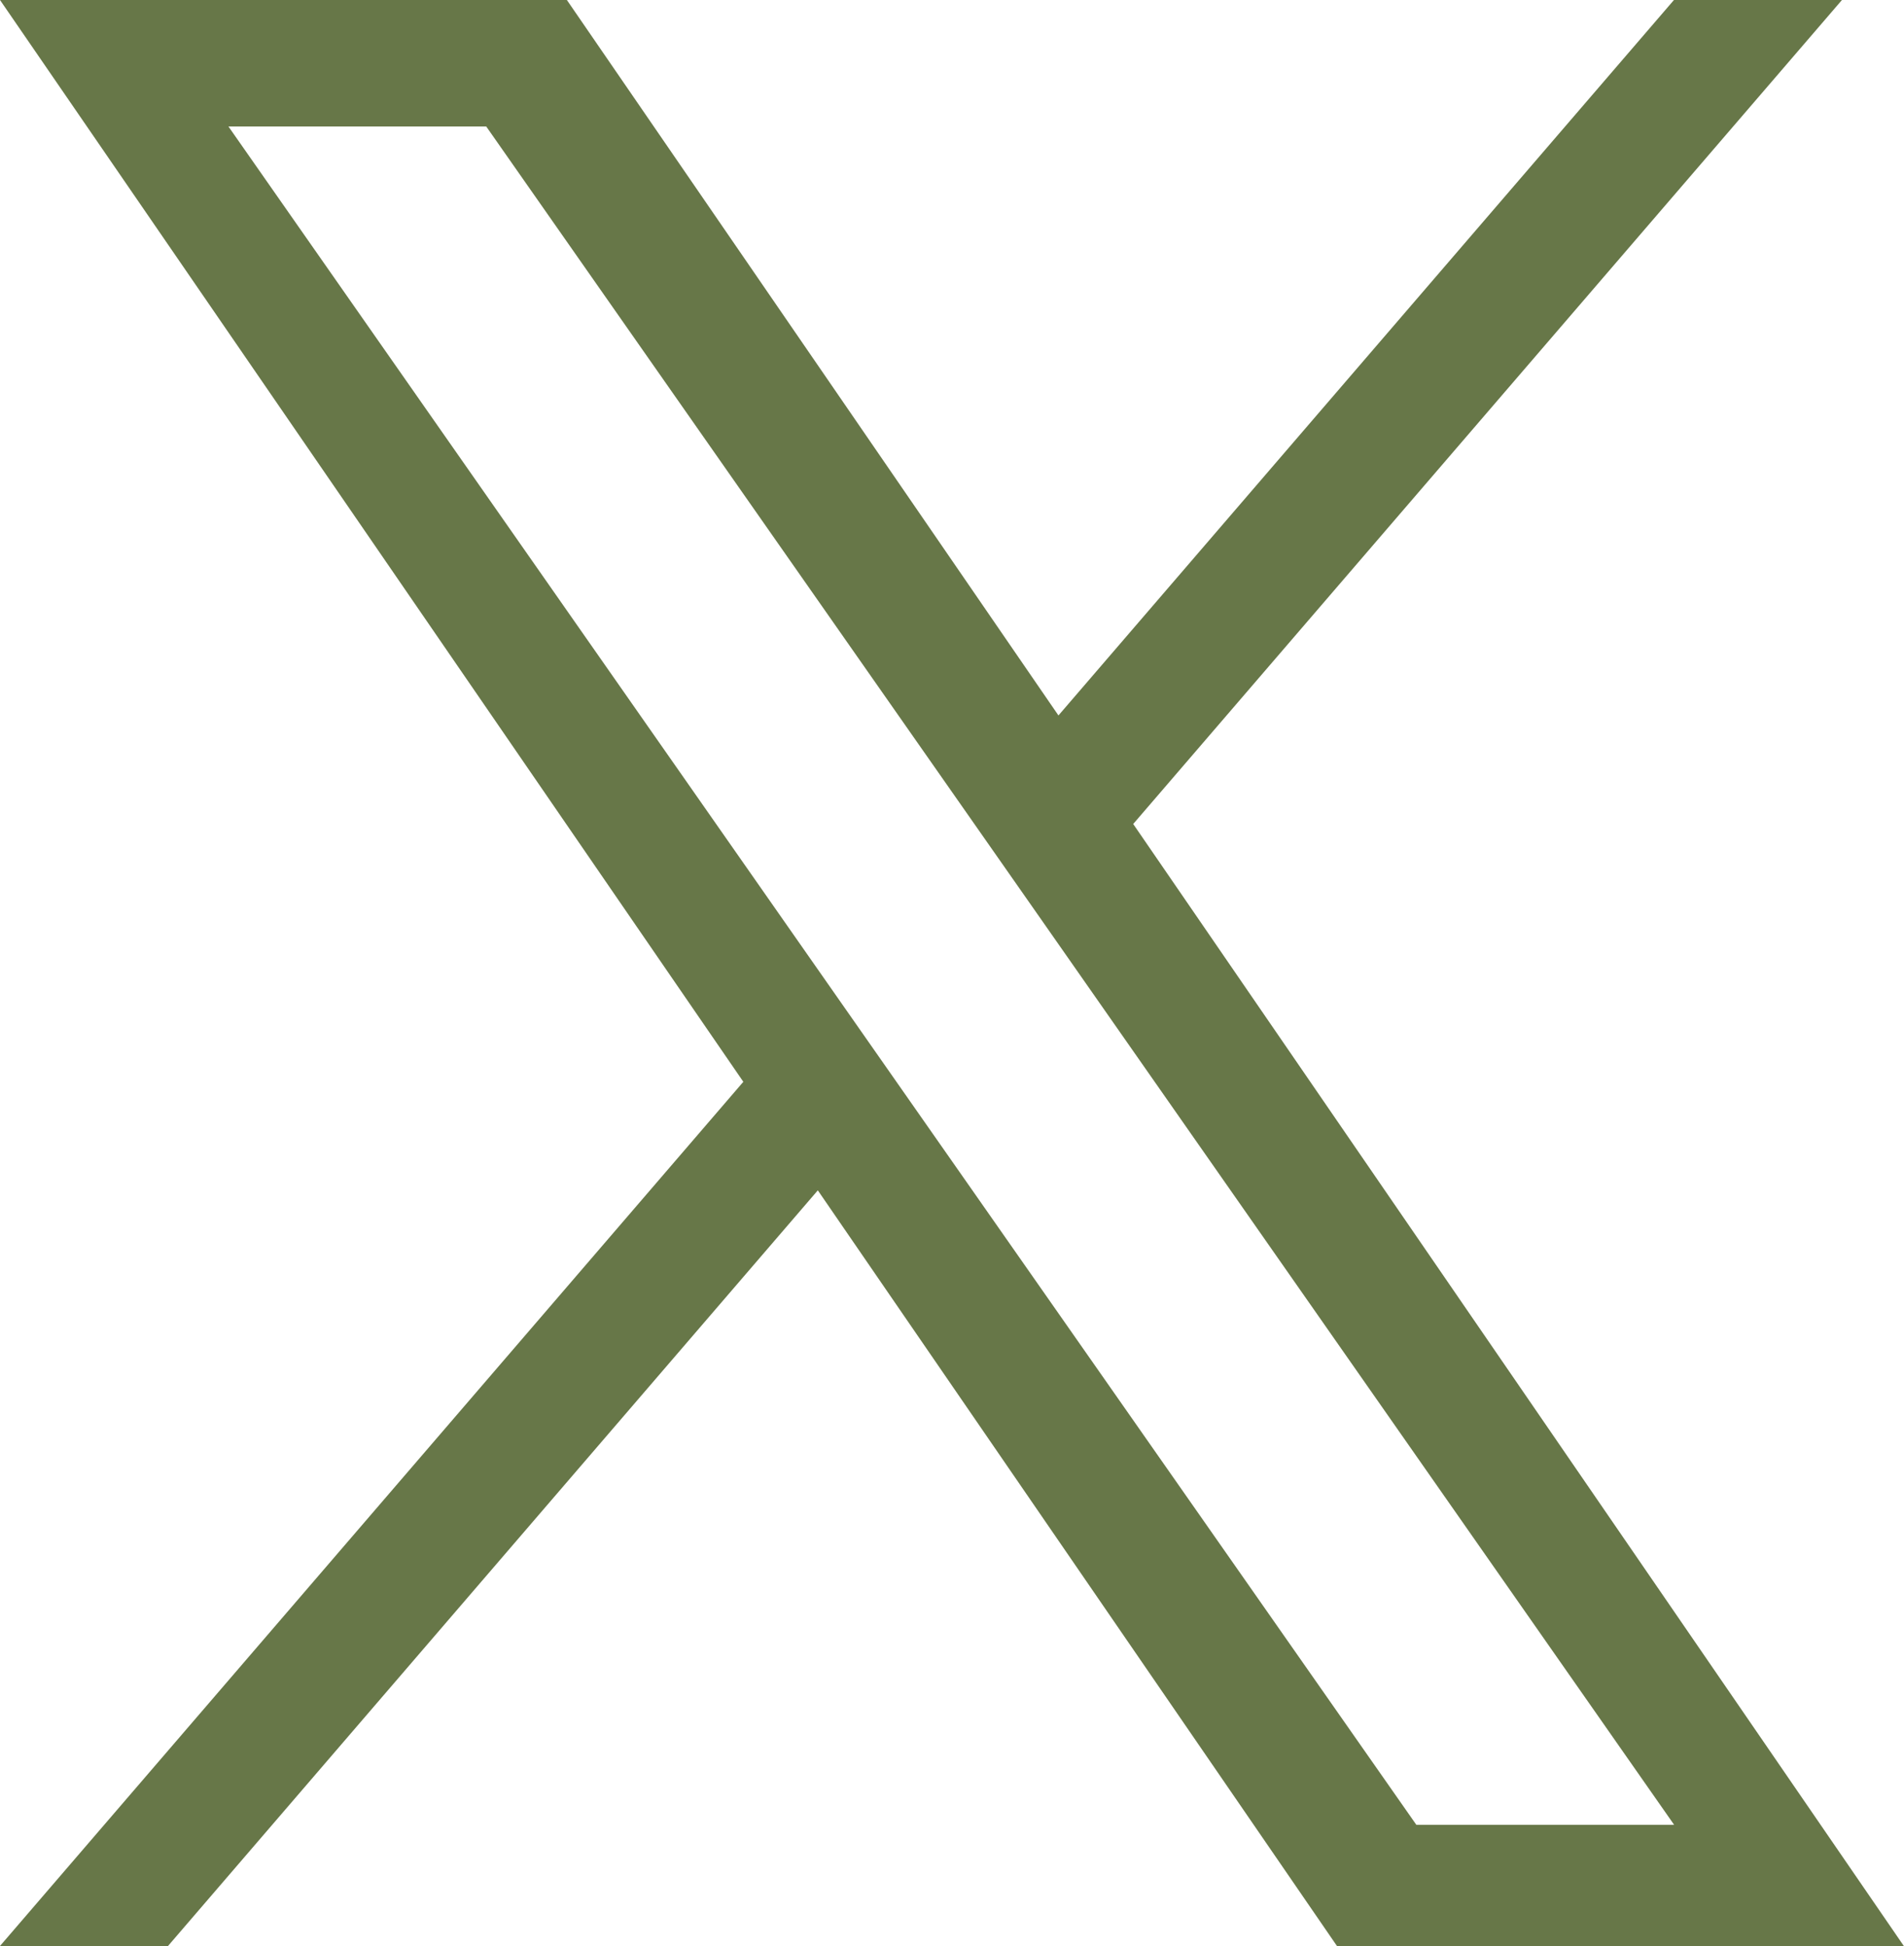
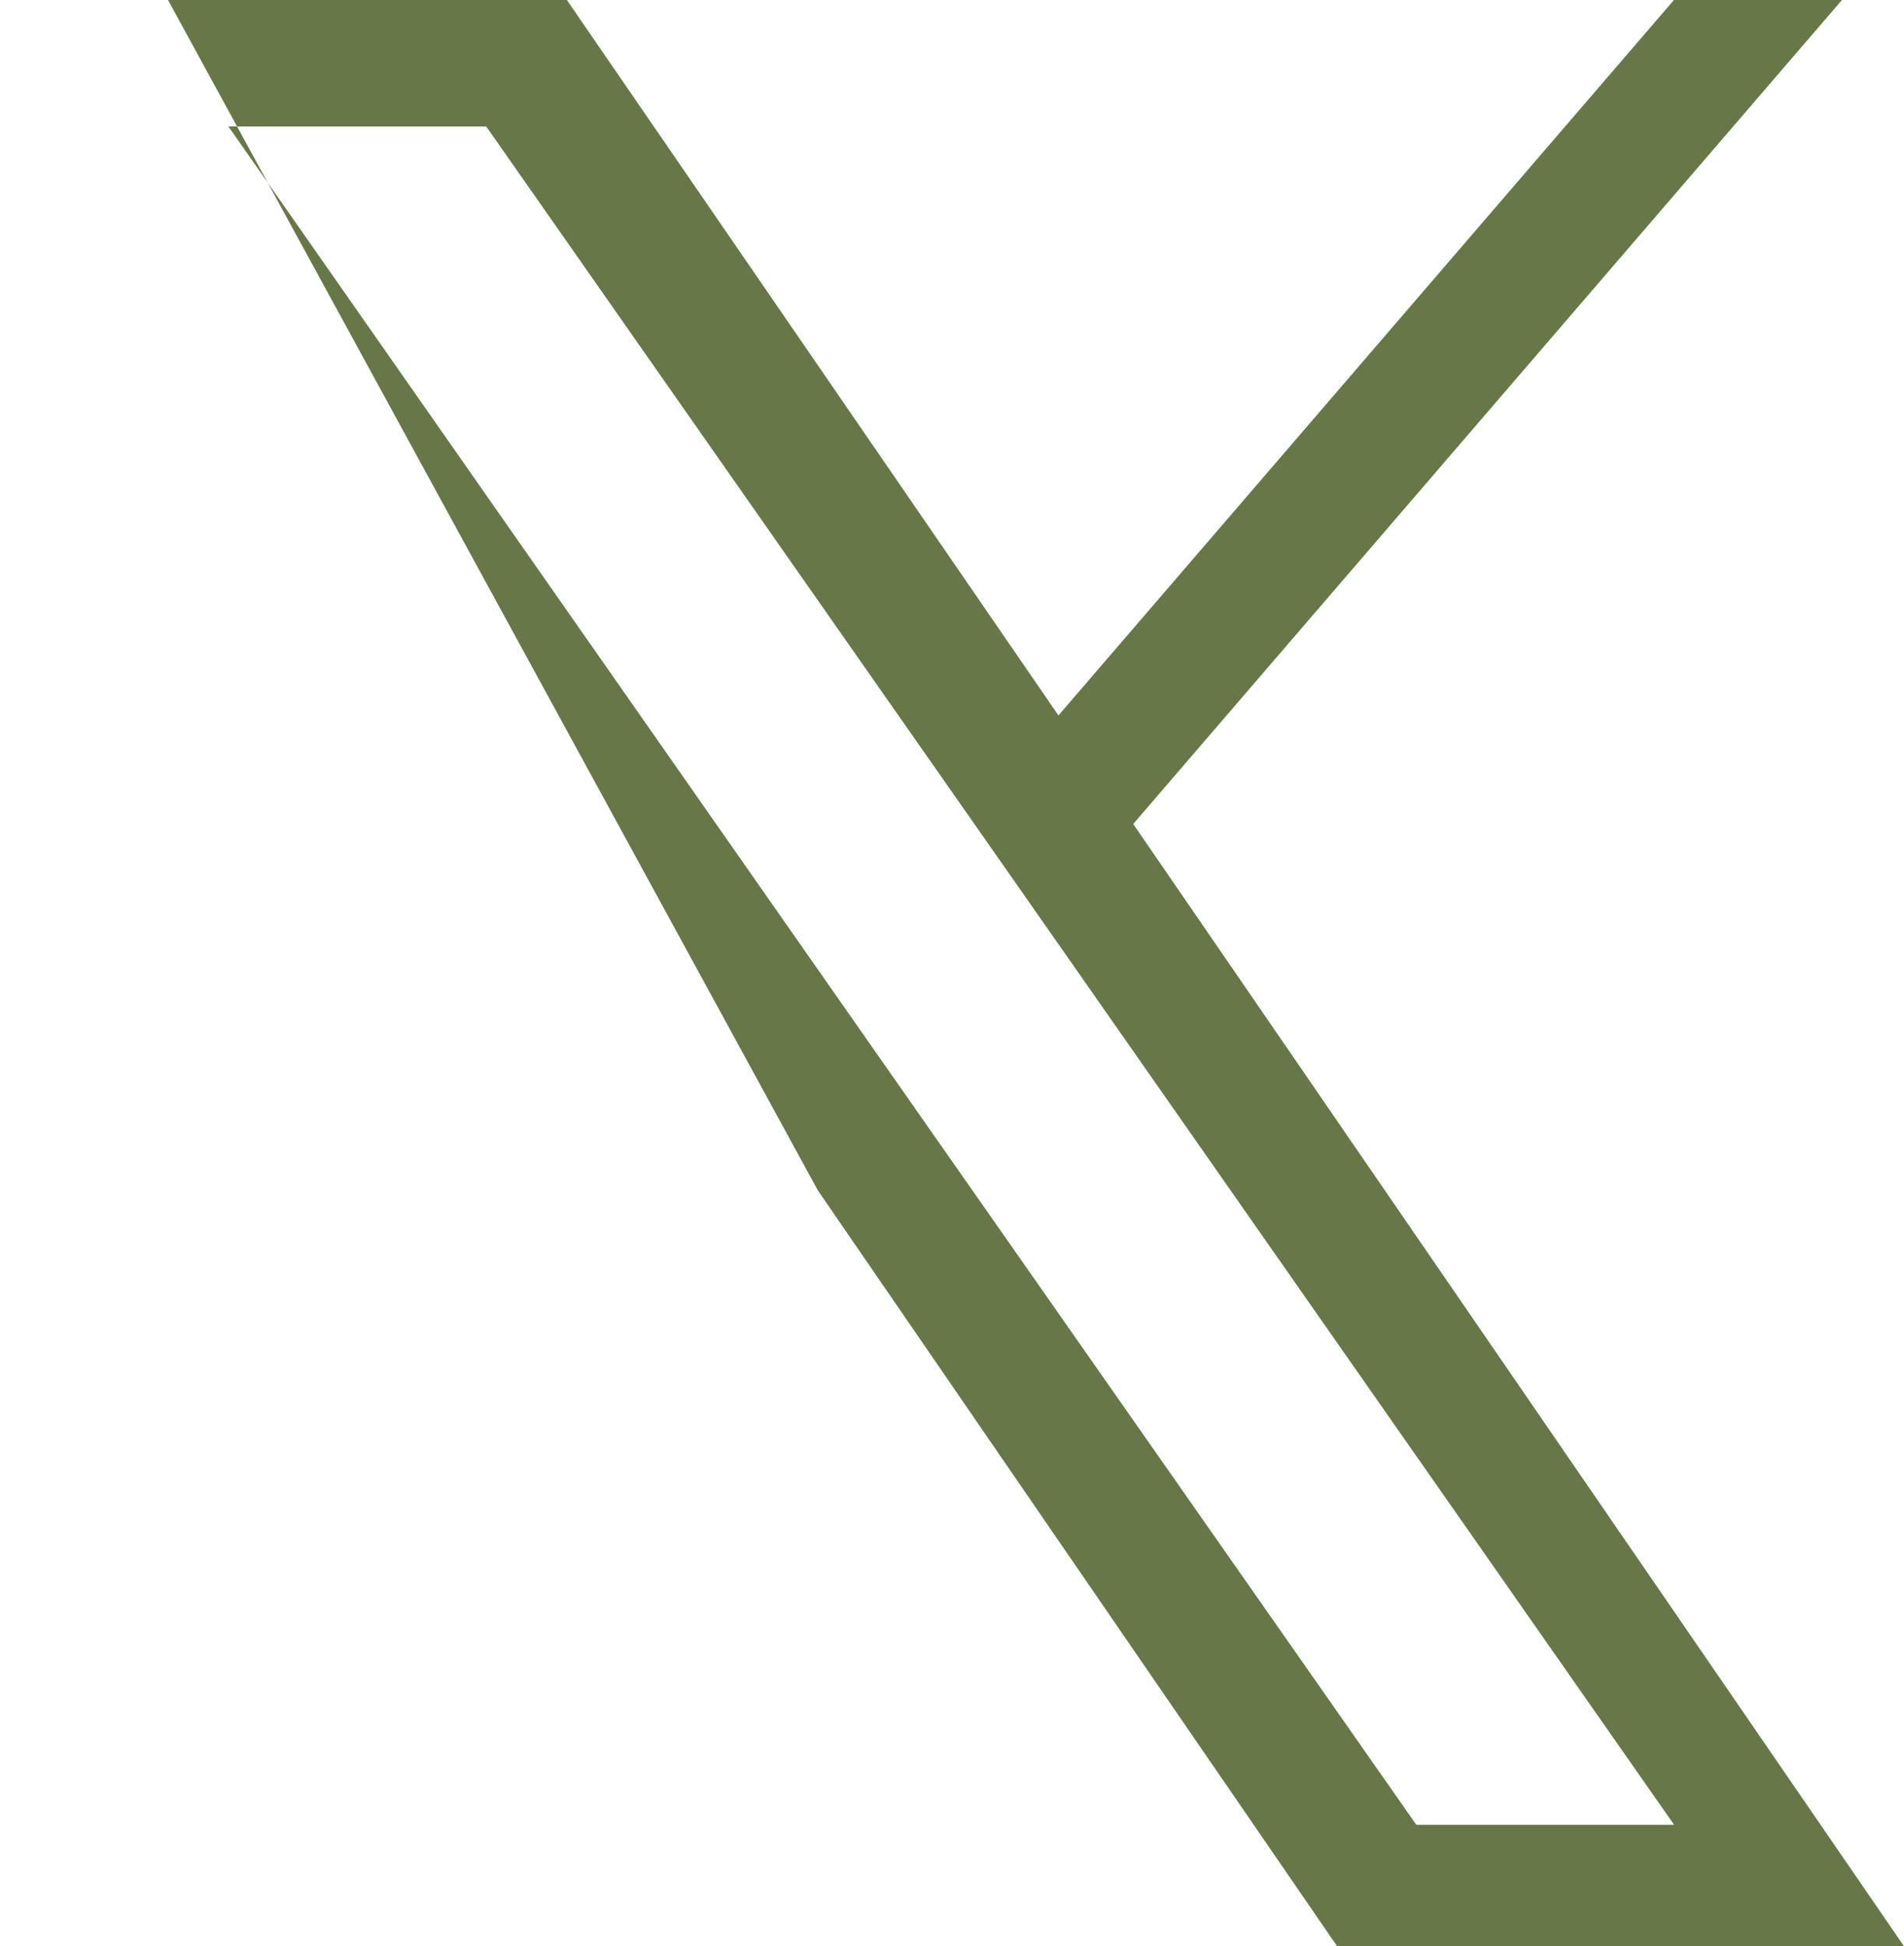
<svg xmlns="http://www.w3.org/2000/svg" width="21.419" height="21.89" viewBox="0 0 21.419 21.89">
-   <path d="M12.748,9.269,20.721,0h-1.89L11.907,8.048,6.377,0H0L8.362,12.169,0,21.89H1.89L9.2,13.39l5.84,8.5h6.377L12.748,9.269ZM10.16,12.277l-.848-1.212L2.57,1.423h2.9L10.913,9.2l.848,1.212,7.072,10.115h-2.9L10.16,12.277Z" fill="#677748" />
+   <path d="M12.748,9.269,20.721,0h-1.89L11.907,8.048,6.377,0H0H1.89L9.2,13.39l5.84,8.5h6.377L12.748,9.269ZM10.16,12.277l-.848-1.212L2.57,1.423h2.9L10.913,9.2l.848,1.212,7.072,10.115h-2.9L10.16,12.277Z" fill="#677748" />
</svg>